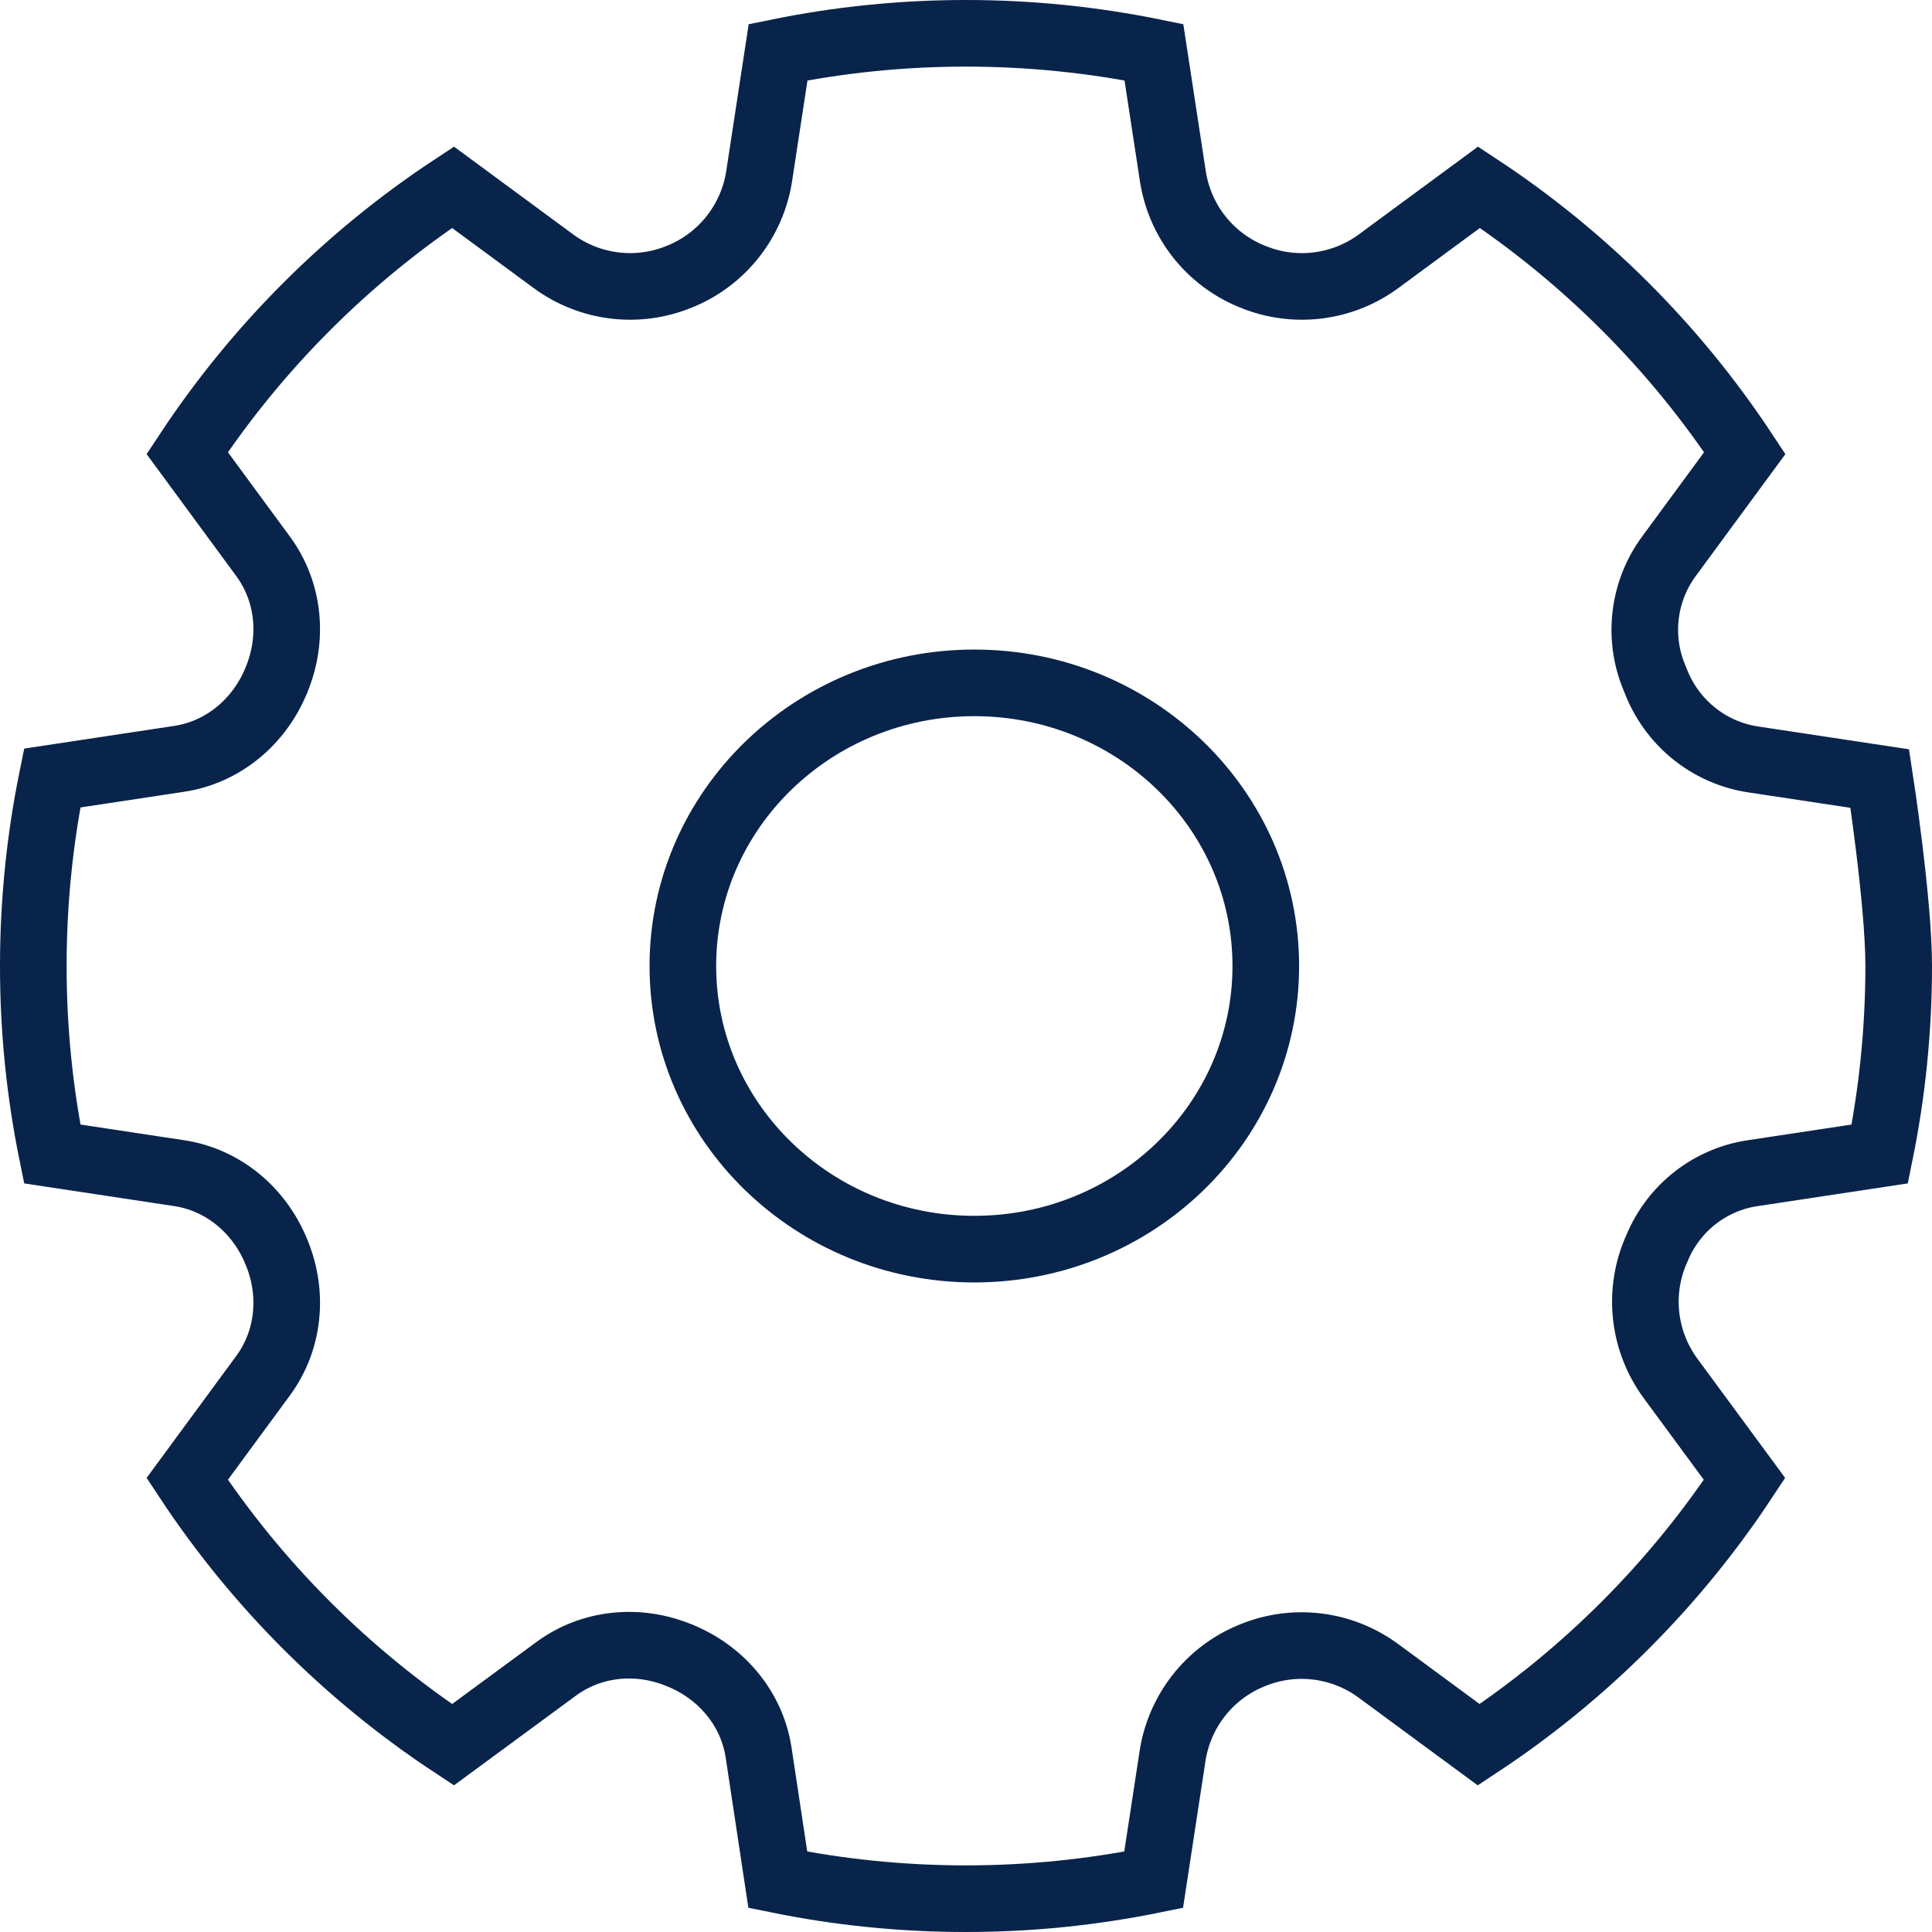
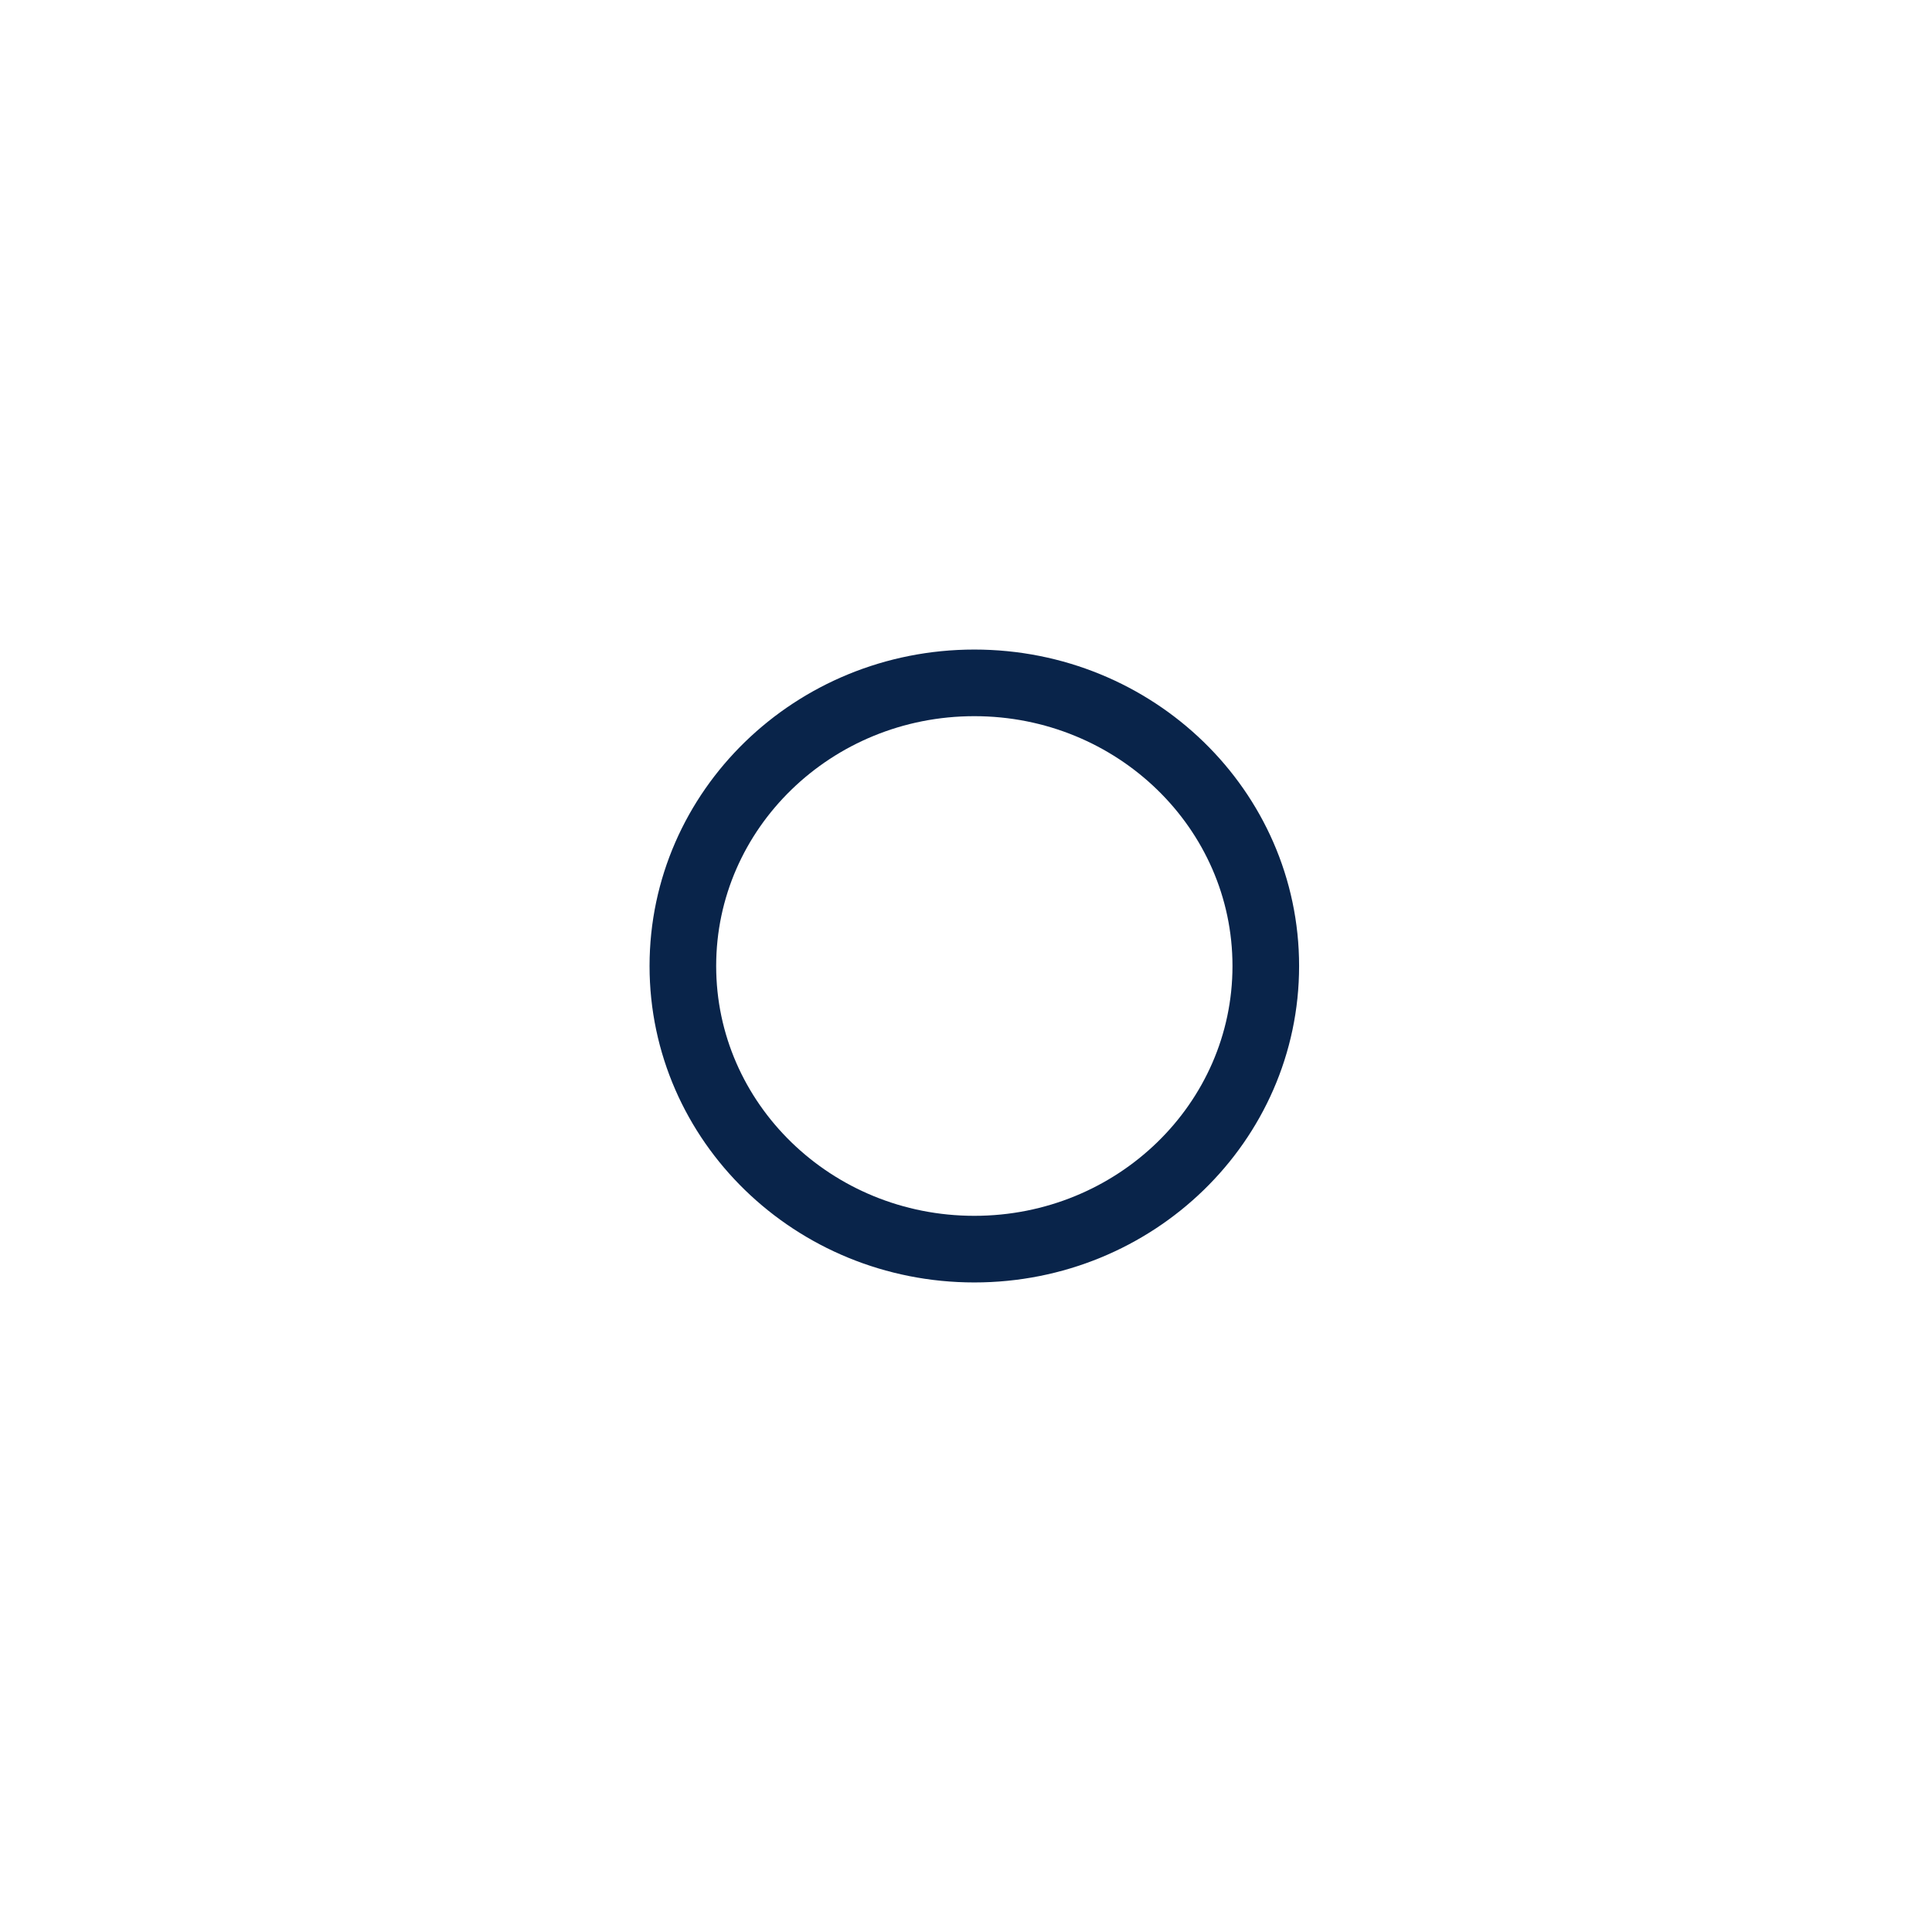
<svg xmlns="http://www.w3.org/2000/svg" width="116" height="116" viewBox="0 0 116 116" fill="none">
-   <path d="M105.249 45.595L112.865 46.746C112.865 46.746 114 54.112 114 57.992C114 61.872 113.606 65.642 112.865 69.285L105.249 70.437C102.663 70.815 100.487 72.534 99.493 74.932L99.383 75.184C98.342 77.692 98.689 80.562 100.298 82.755L104.744 88.796C100.566 95.136 95.126 100.578 88.787 104.757L82.748 100.31C80.556 98.701 77.686 98.354 75.179 99.395L75.1 99.426C72.593 100.467 70.811 102.754 70.401 105.436L69.266 112.864C65.624 113.606 61.871 114 57.992 114C54.113 114 50.345 113.606 46.702 112.864L45.551 105.246C45.157 102.612 43.344 100.451 40.884 99.426C40.852 99.41 40.837 99.395 40.805 99.395C38.345 98.37 35.538 98.622 33.394 100.199L27.197 104.757C20.858 100.578 15.419 95.136 11.24 88.796L15.797 82.597C17.374 80.452 17.626 77.645 16.601 75.184C16.585 75.153 16.57 75.137 16.57 75.105C15.545 72.645 13.384 70.831 10.751 70.437L3.135 69.285C2.394 65.642 2 61.888 2 58.008C2 54.128 2.394 50.358 3.135 46.715L10.751 45.563C13.384 45.169 15.545 43.355 16.57 40.895C16.585 40.863 16.601 40.847 16.601 40.816C17.626 38.355 17.374 35.548 15.797 33.403L11.24 27.204C15.419 20.864 20.858 15.422 27.197 11.243L33.236 15.691C35.428 17.299 38.298 17.646 40.805 16.605L40.884 16.574C43.391 15.533 45.173 13.246 45.583 10.564L46.718 3.136C50.36 2.394 54.113 2 57.992 2C61.871 2 65.64 2.394 69.282 3.136L70.417 10.564C70.827 13.261 72.609 15.533 75.116 16.574L75.195 16.605C77.702 17.646 80.572 17.299 82.764 15.691L88.803 11.243C95.141 15.422 100.581 20.864 104.76 27.204L100.203 33.403C98.658 35.501 98.327 38.261 99.32 40.658L99.493 41.084C100.503 43.497 102.679 45.201 105.249 45.595Z" stroke="#09244A" stroke-width="4" stroke-miterlimit="10" />
  <path d="M58.5 75C68.165 75 76 67.389 76 58C76 48.611 68.165 41 58.5 41C48.835 41 41 48.611 41 58C41 67.389 48.835 75 58.5 75Z" stroke="#09244A" stroke-width="4" stroke-miterlimit="10" />
</svg>